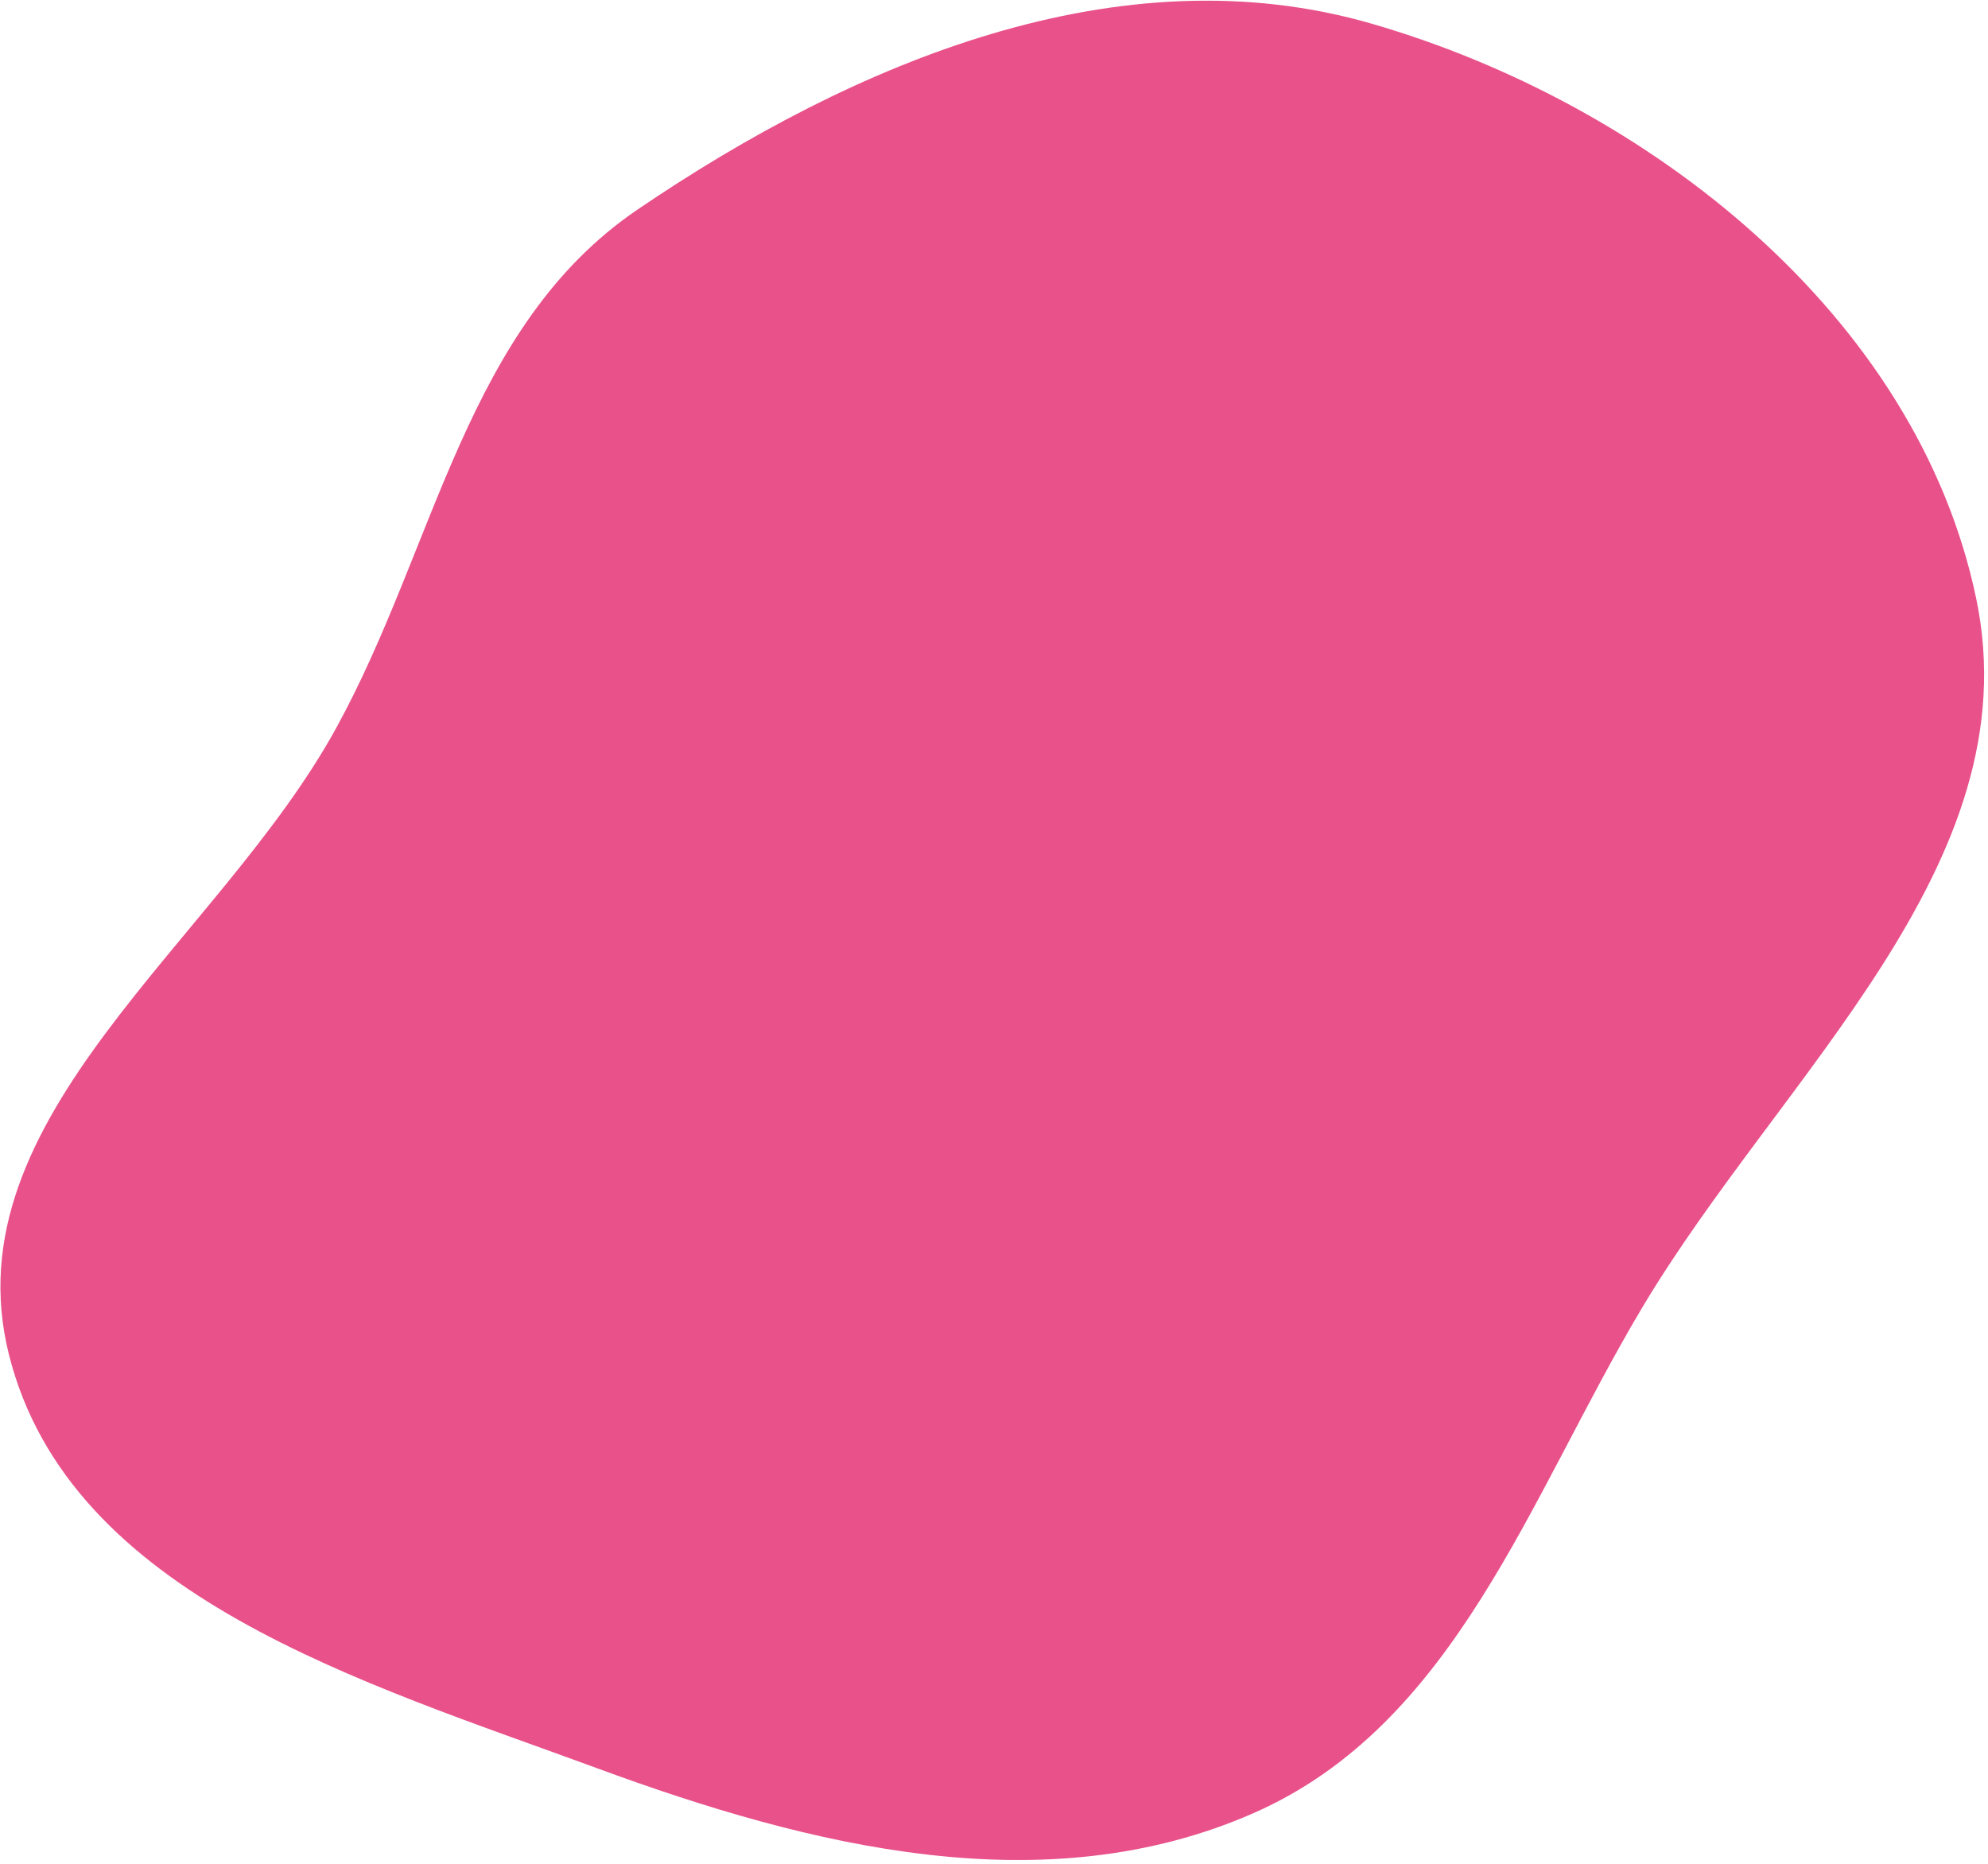
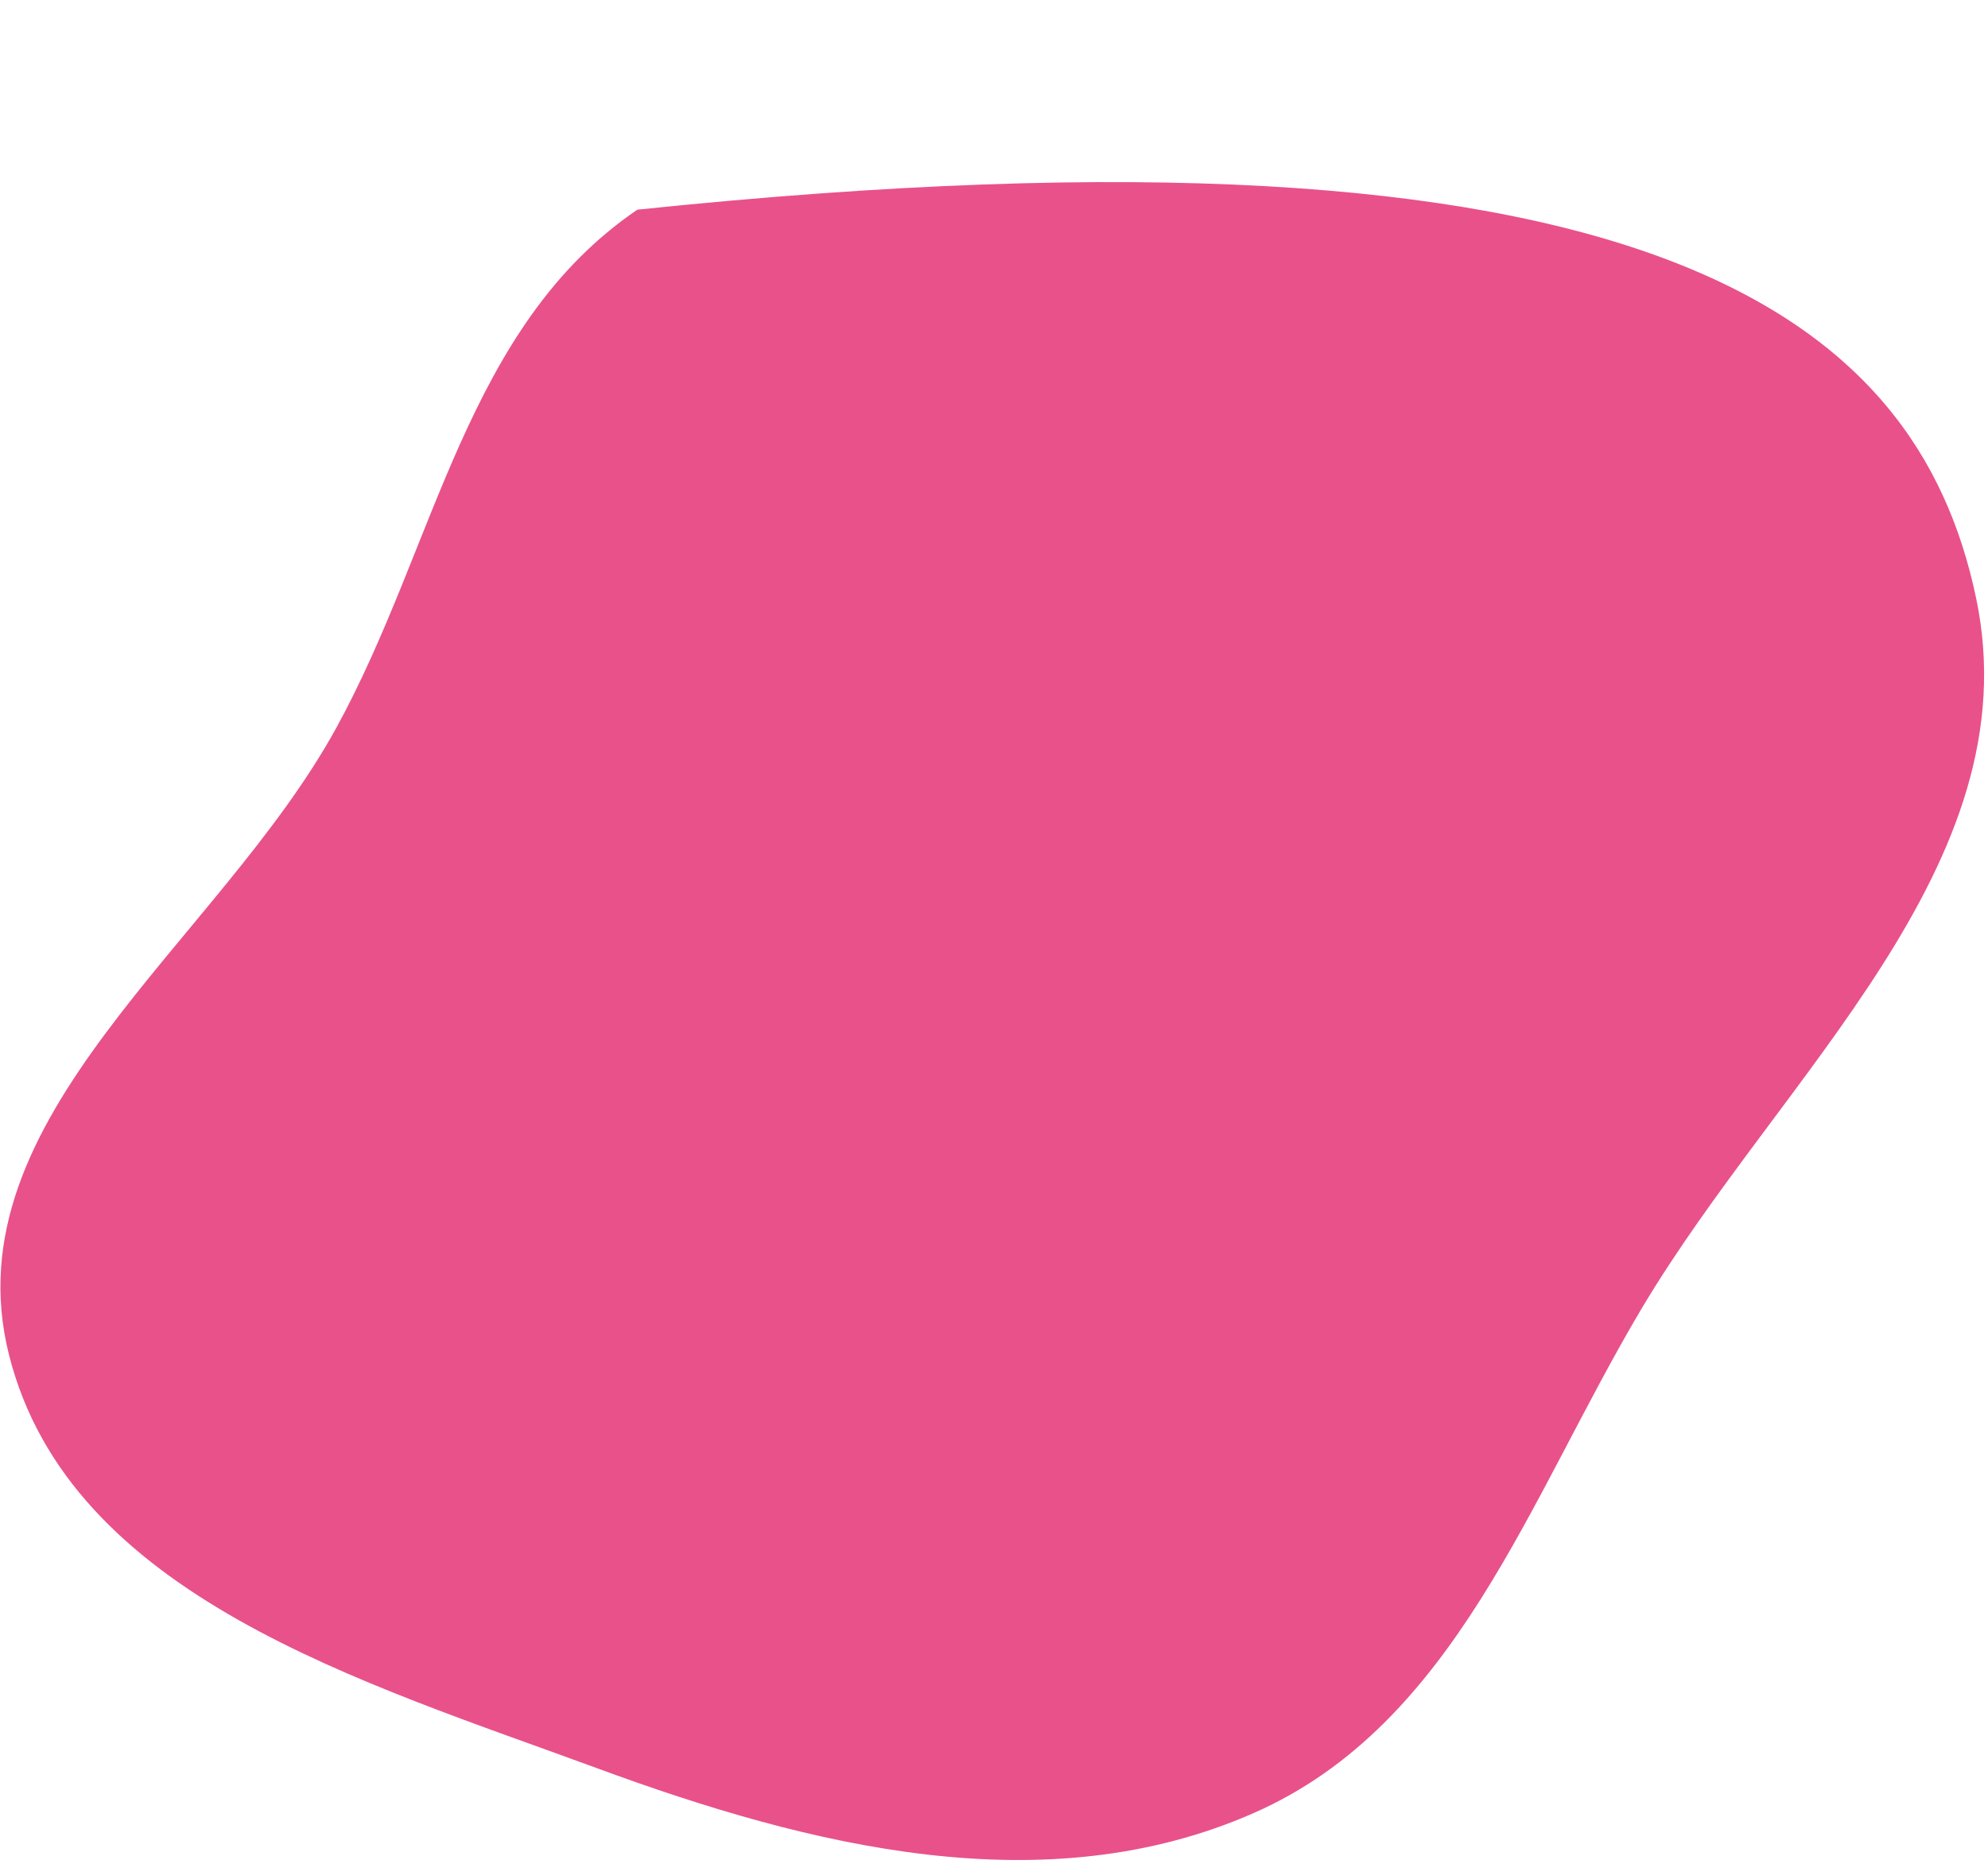
<svg xmlns="http://www.w3.org/2000/svg" fill="none" viewBox="0 0 496 465" height="465" width="496">
-   <path fill="#E9518A" d="M2.233 337.968C-12.652 278.655 54.48 235.198 83.89 181.616C108.826 136.186 116.18 81.438 159.024 52.31C213.204 15.476 279.37 -12.337 342.305 5.93C411.499 26.013 478.249 78.705 493.042 149.257C506.984 215.75 444.24 268.187 409.533 326.553C381.432 373.81 363.134 430.186 312.825 452.322C260.759 475.23 202.425 460.836 149.026 441.175C90.687 419.696 17.371 398.294 2.233 337.968Z" clip-rule="evenodd" fill-rule="evenodd" />
+   <path fill="#E9518A" d="M2.233 337.968C-12.652 278.655 54.48 235.198 83.89 181.616C108.826 136.186 116.18 81.438 159.024 52.31C411.499 26.013 478.249 78.705 493.042 149.257C506.984 215.75 444.24 268.187 409.533 326.553C381.432 373.81 363.134 430.186 312.825 452.322C260.759 475.23 202.425 460.836 149.026 441.175C90.687 419.696 17.371 398.294 2.233 337.968Z" clip-rule="evenodd" fill-rule="evenodd" />
</svg>